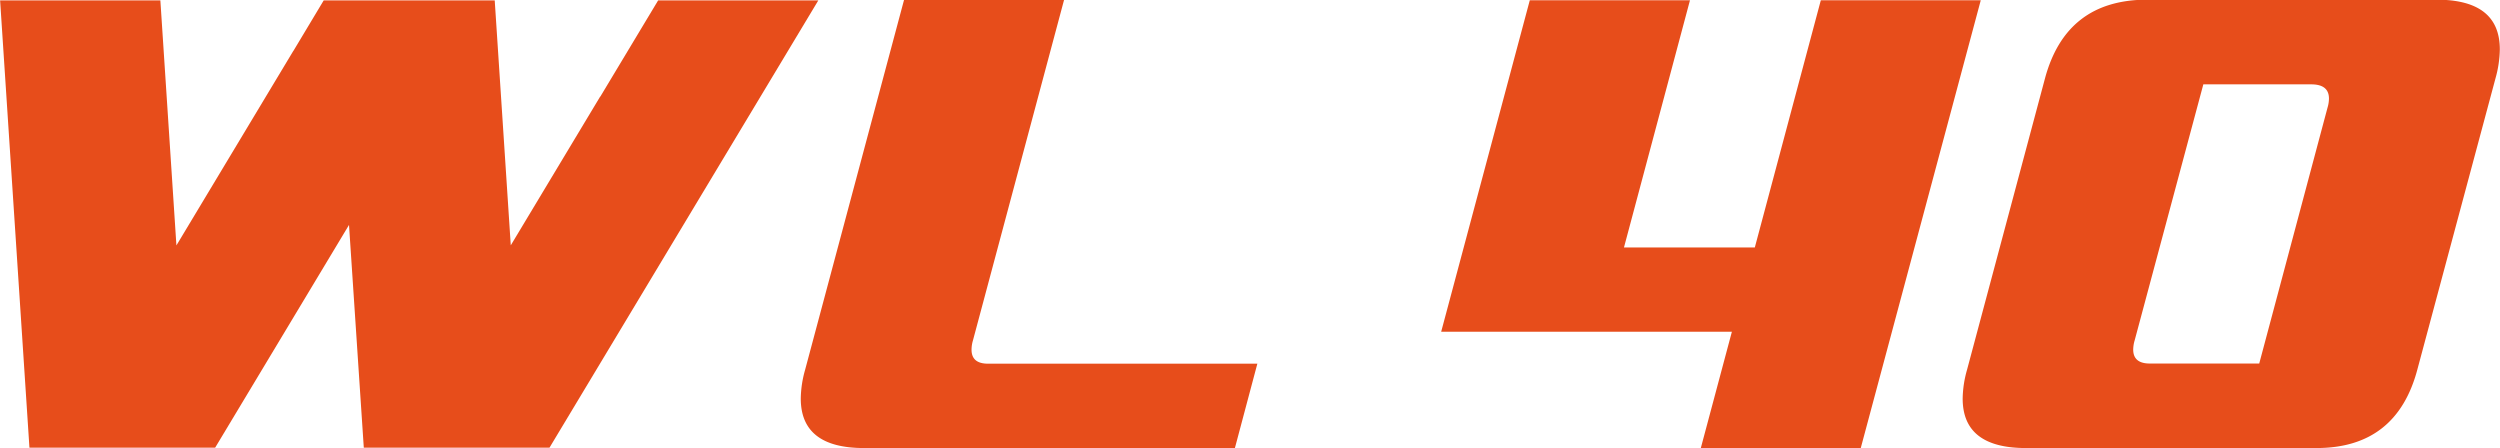
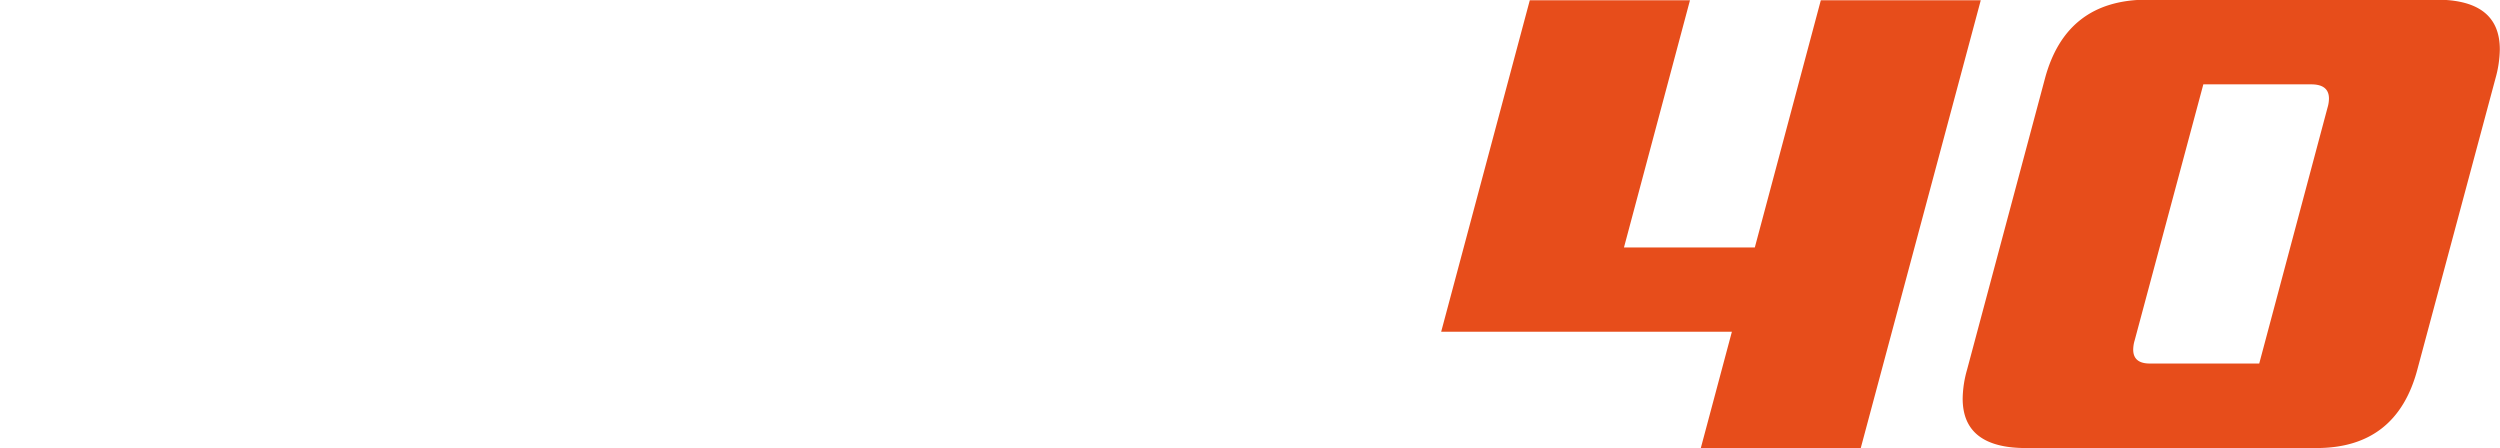
<svg xmlns="http://www.w3.org/2000/svg" width="111.54mm" height="19.99mm" viewBox="0 0 316.18 56.67">
-   <polygon points="27.2 56.62 44.13 28.45 46 56.62 69.49 56.62 103.49 0.05 83.23 0.05 75.91 12.23 75.89 12.23 64.59 31.03 62.56 0.05 40.93 0.05 37.09 6.45 37.08 6.45 22.3 31.04 20.27 0.05 0 0.05 3.71 56.62 27.2 56.62" style="fill:#e74d1b" />
-   <path d="M298.28,438.12l-2.84,10.67H248.53q-8,0-8-6.26a13.88,13.88,0,0,1,.55-3.64l12.51-46.77h20.24l-11.52,43.05a4.19,4.19,0,0,0-.18,1.18c0,1.18.69,1.77,2.09,1.77Z" transform="translate(-139.26 -392.12)" style="fill:#e74d1b" />
  <path d="M395.49,448.79q-8,0-8-6.25a13.88,13.88,0,0,1,.55-3.64l9.85-36.82q2.65-9.93,12.8-10h36.74q8,0,8,6.29a14.21,14.21,0,0,1-.55,3.67L445,438.86q-2.64,9.93-12.76,9.93Zm22.44-46-8.68,32.36a4.29,4.29,0,0,0-.19,1.18q0,1.77,2.1,1.77H425l8.64-32.37a4.08,4.08,0,0,0,.18-1.14c0-1.18-.72-1.78-2.17-1.8Z" transform="translate(-139.26 -392.12)" style="fill:#e74d1b" />
-   <path d="M321.53,434.08l11.21-41.93H353l-8.35,31.27h16.55l8.35-31.27h20.23L374.6,448.79H354.37l3.93-14.71Z" transform="translate(-139.26 -392.12)" style="fill:#e74d1b" />
+   <path d="M321.53,434.08l11.21-41.93H353l-8.35,31.27h16.55l8.35-31.27h20.23L374.6,448.79H354.37l3.93-14.71" transform="translate(-139.26 -392.12)" style="fill:#e74d1b" />
</svg>